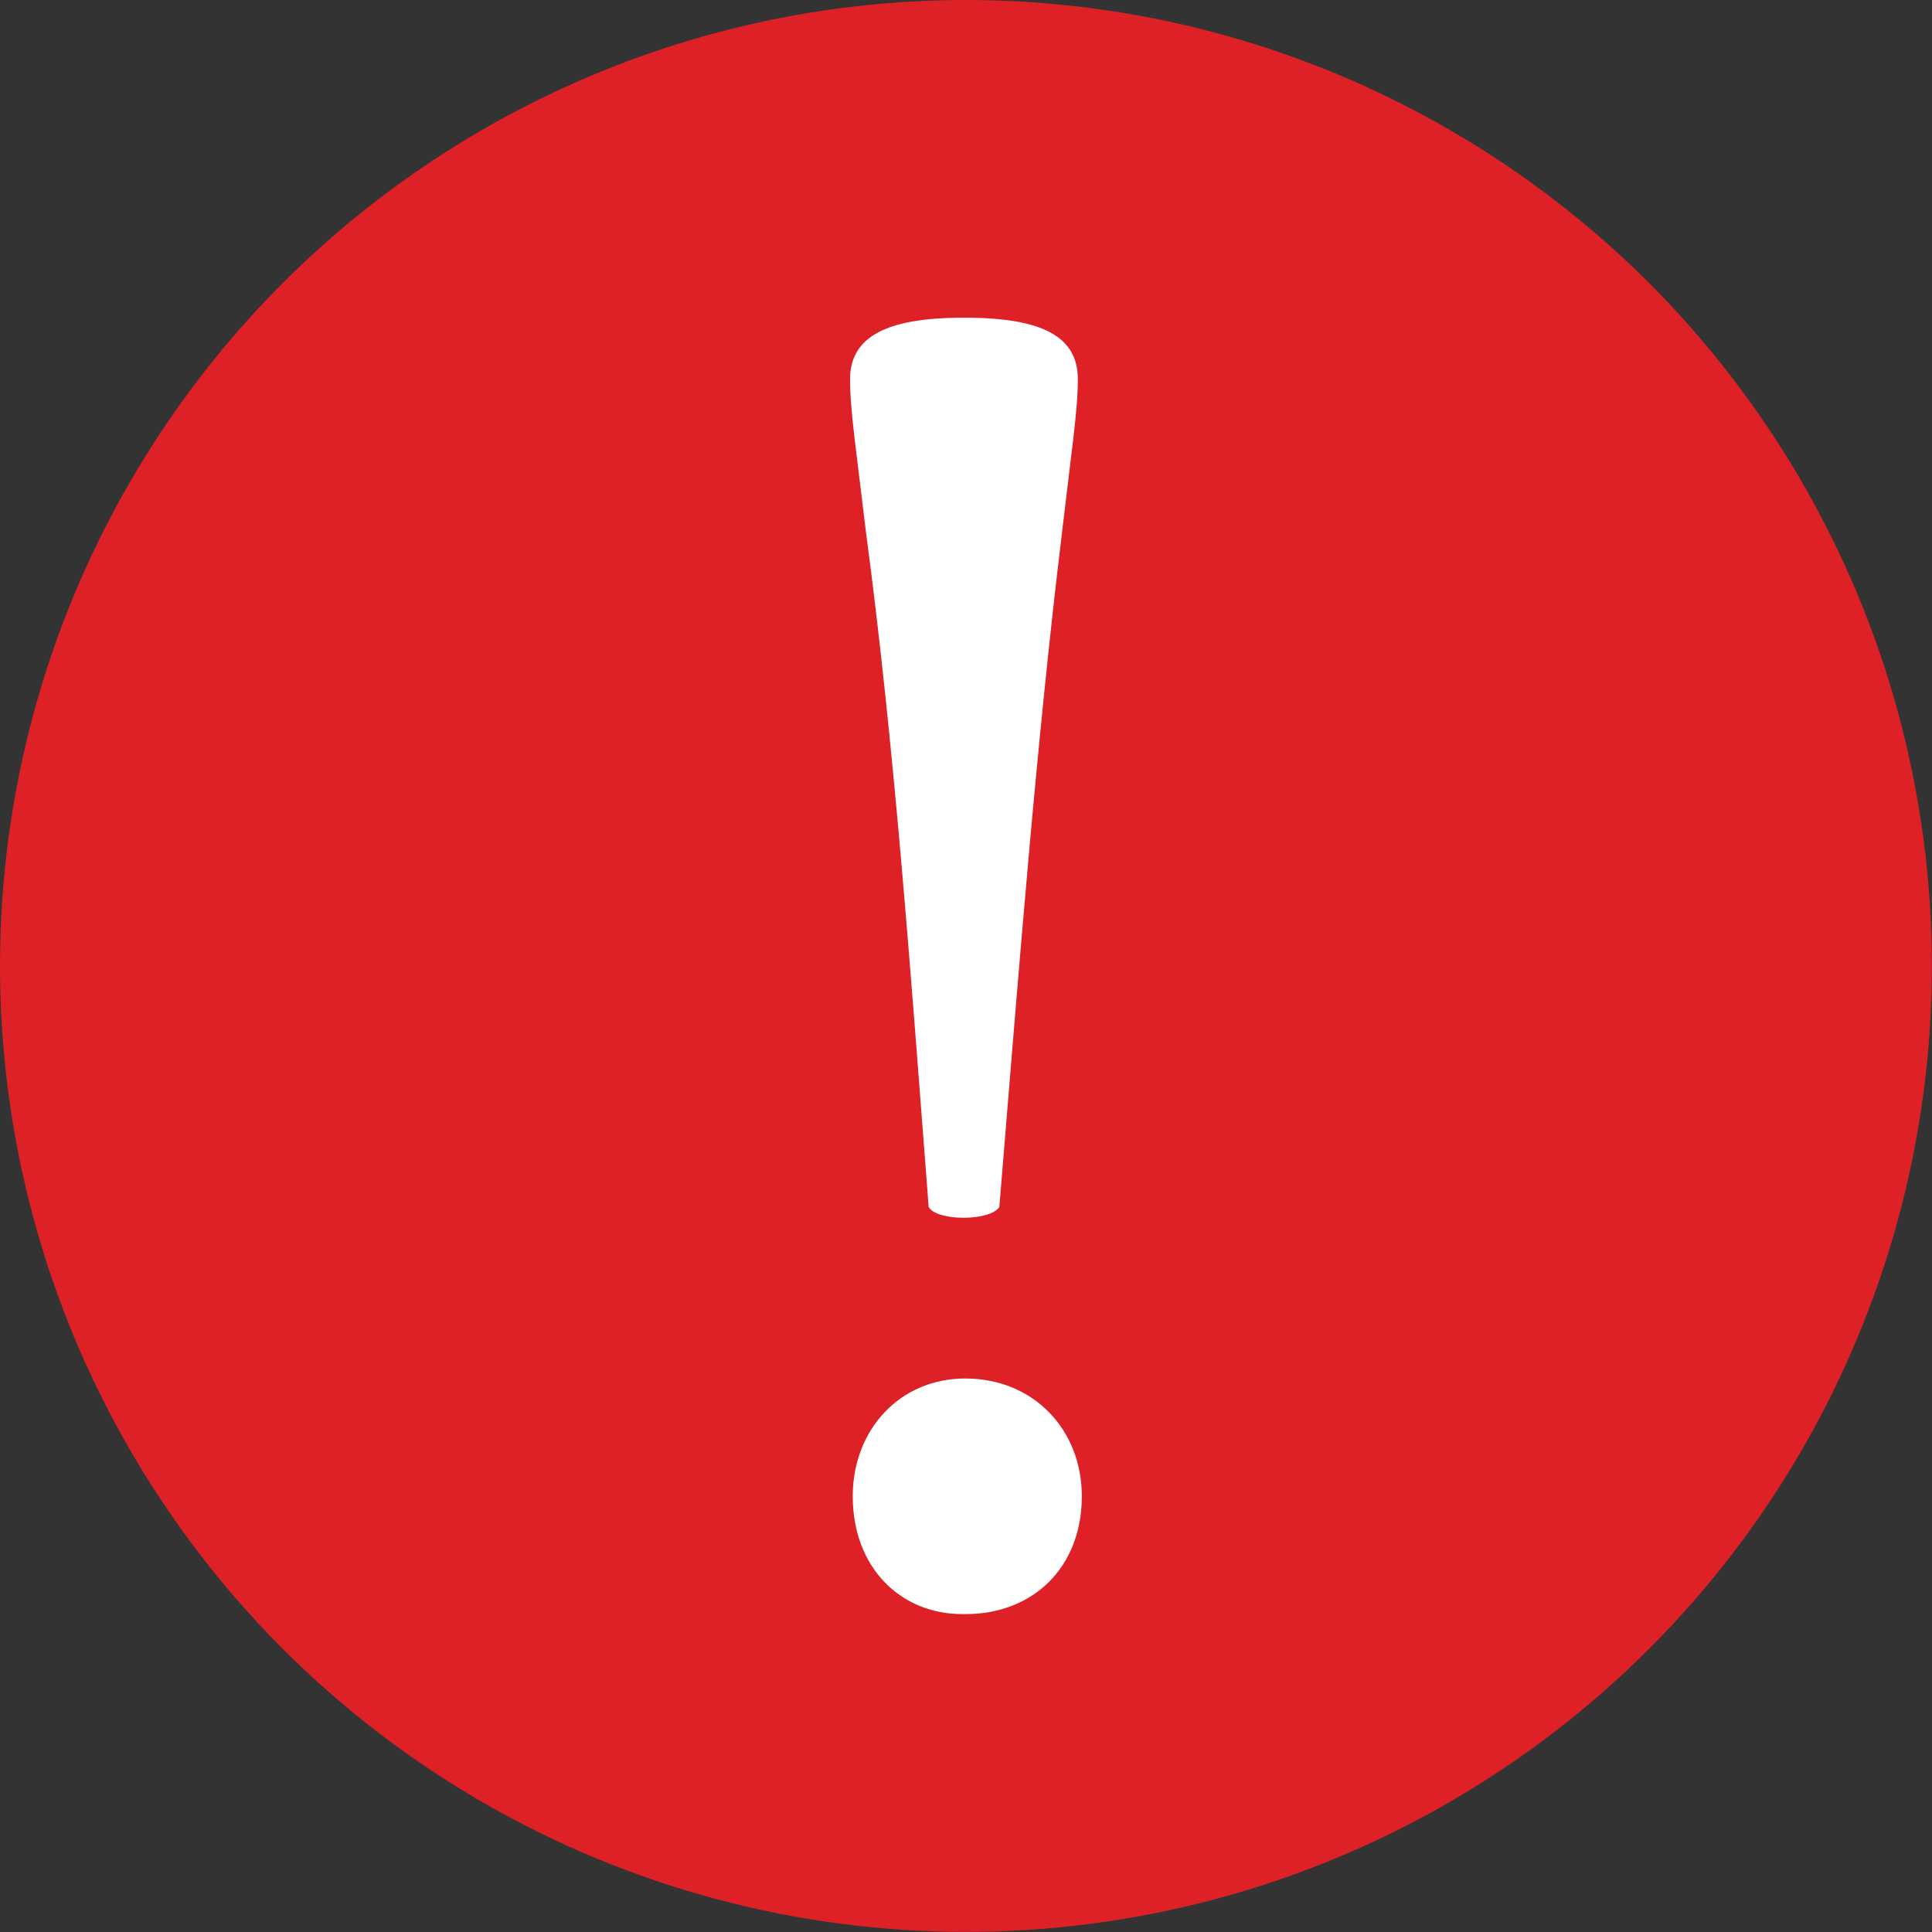
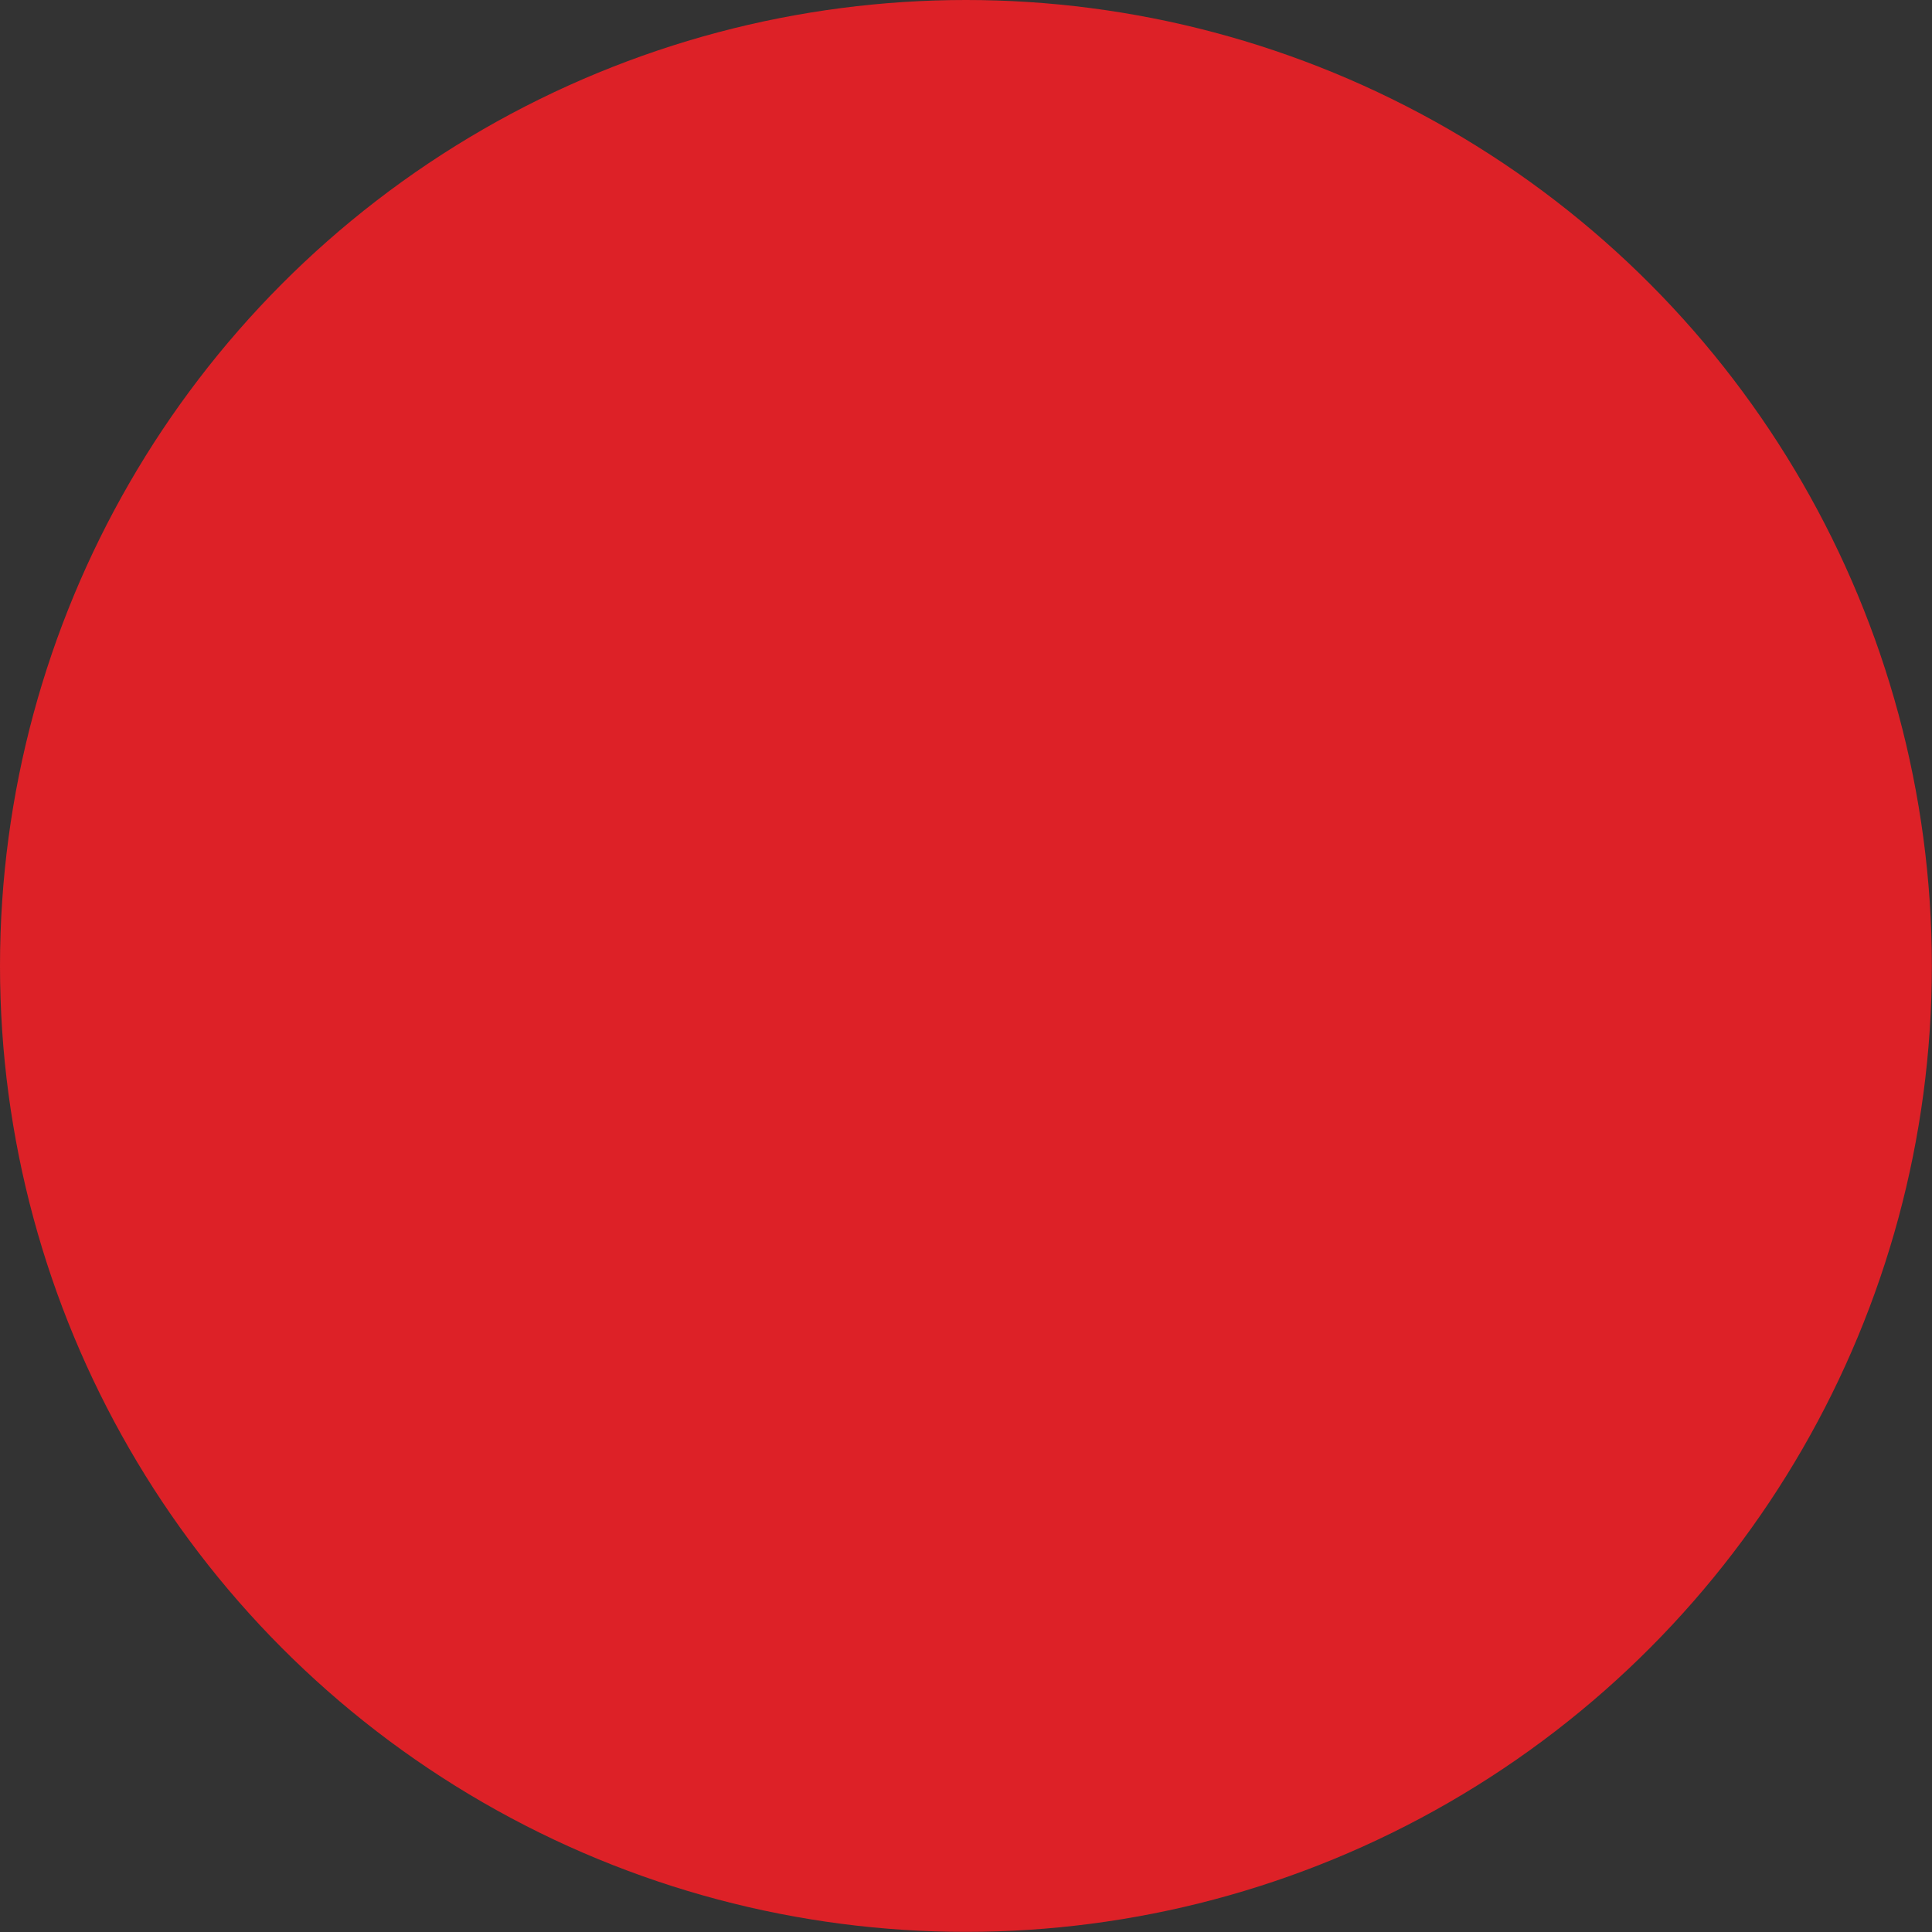
<svg xmlns="http://www.w3.org/2000/svg" version="1.1" id="Layer_1" x="0px" y="0px" width="15.037px" height="15.037px" viewBox="0 0 15.037 15.037" enable-background="new 0 0 15.037 15.037" xml:space="preserve">
  <rect x="0" y="0" width="15.037" height="15.037" fill="#333333" stroke="none" />
  <g id="XMLID_45_">
    <circle id="XMLID_59_" fill="#DD2127" cx="7.518" cy="7.518" r="7.518" />
    <g id="XMLID_54_">
-       <path id="XMLID_56_" fill="#FFFFFF" d="M7.513,2.473c0.611,0,0.876,0.153,0.876,0.479c0,0.244-0.051,0.571-0.122,1.182    C8.063,5.816,7.931,7.538,7.778,9.394c-0.071,0.112-0.489,0.112-0.55,0C7.085,7.538,6.963,5.816,6.739,4.134    C6.667,3.523,6.616,3.197,6.616,2.952c0-0.326,0.276-0.479,0.876-0.479H7.513z M7.493,12.563c-0.489,0-0.856-0.367-0.856-0.917    c0-0.519,0.367-0.917,0.876-0.917c0.53,0,0.907,0.397,0.907,0.917c0,0.551-0.377,0.917-0.907,0.917H7.493z" />
-     </g>
+       </g>
  </g>
</svg>